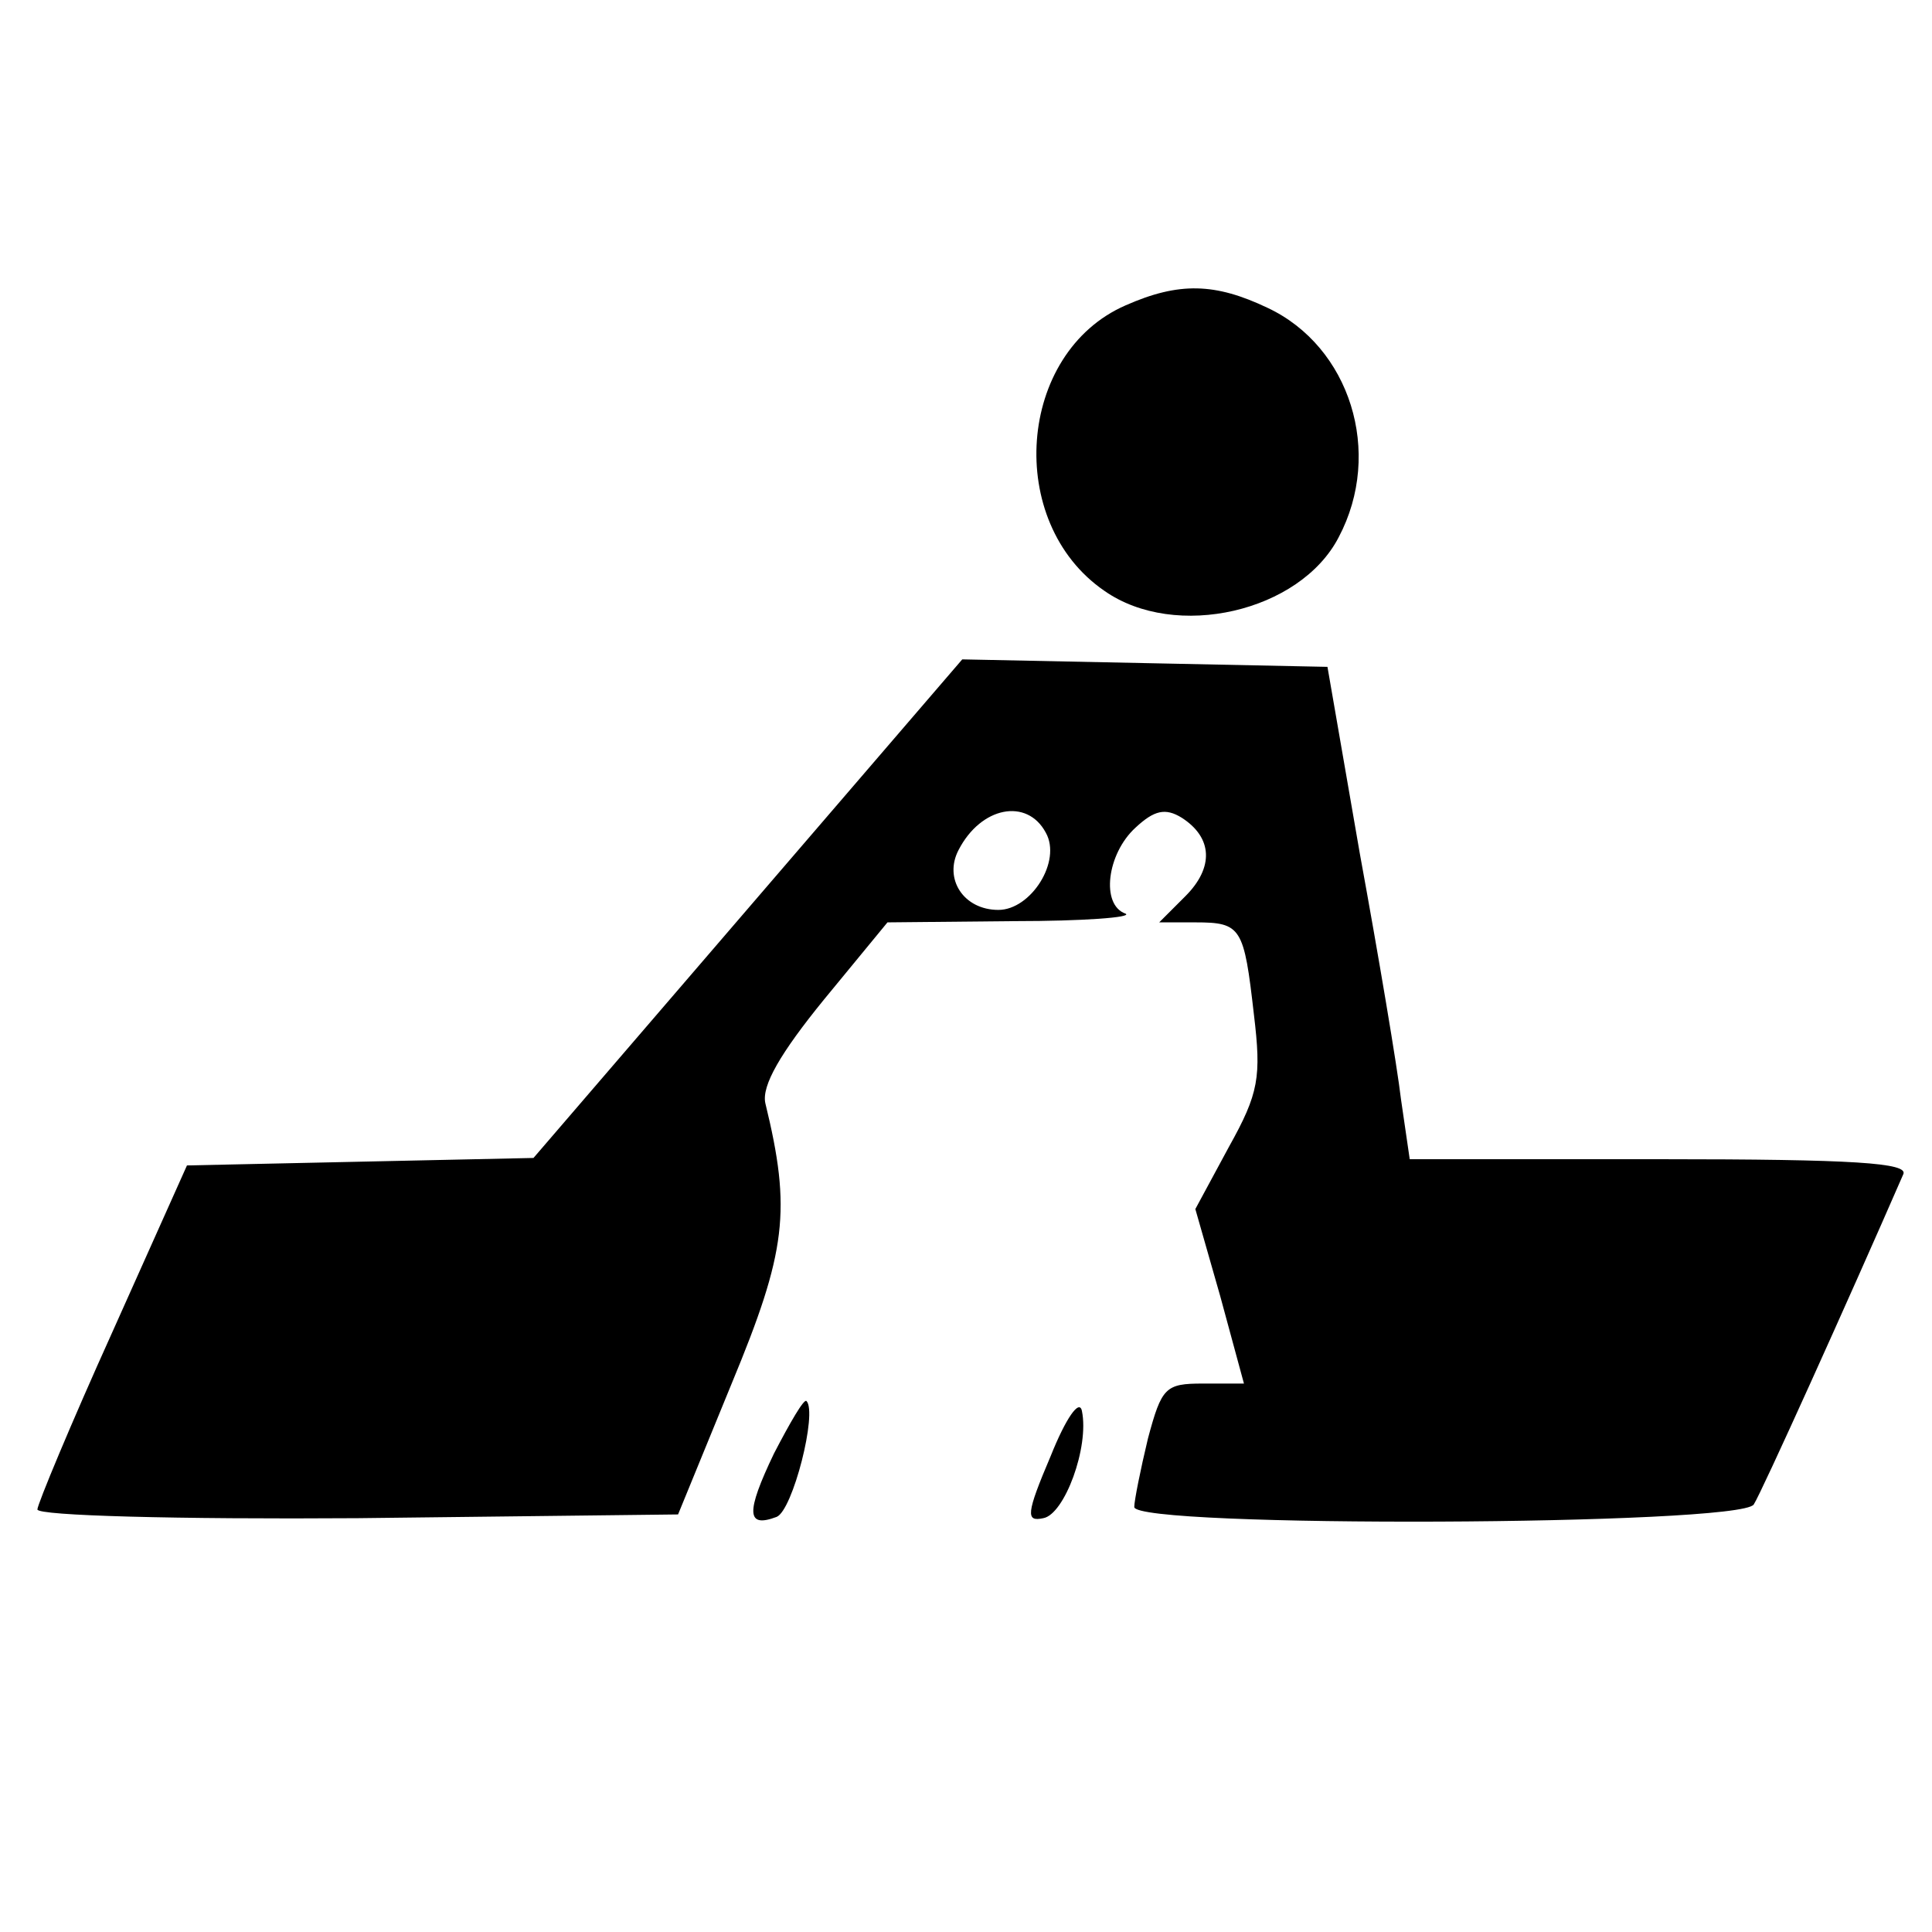
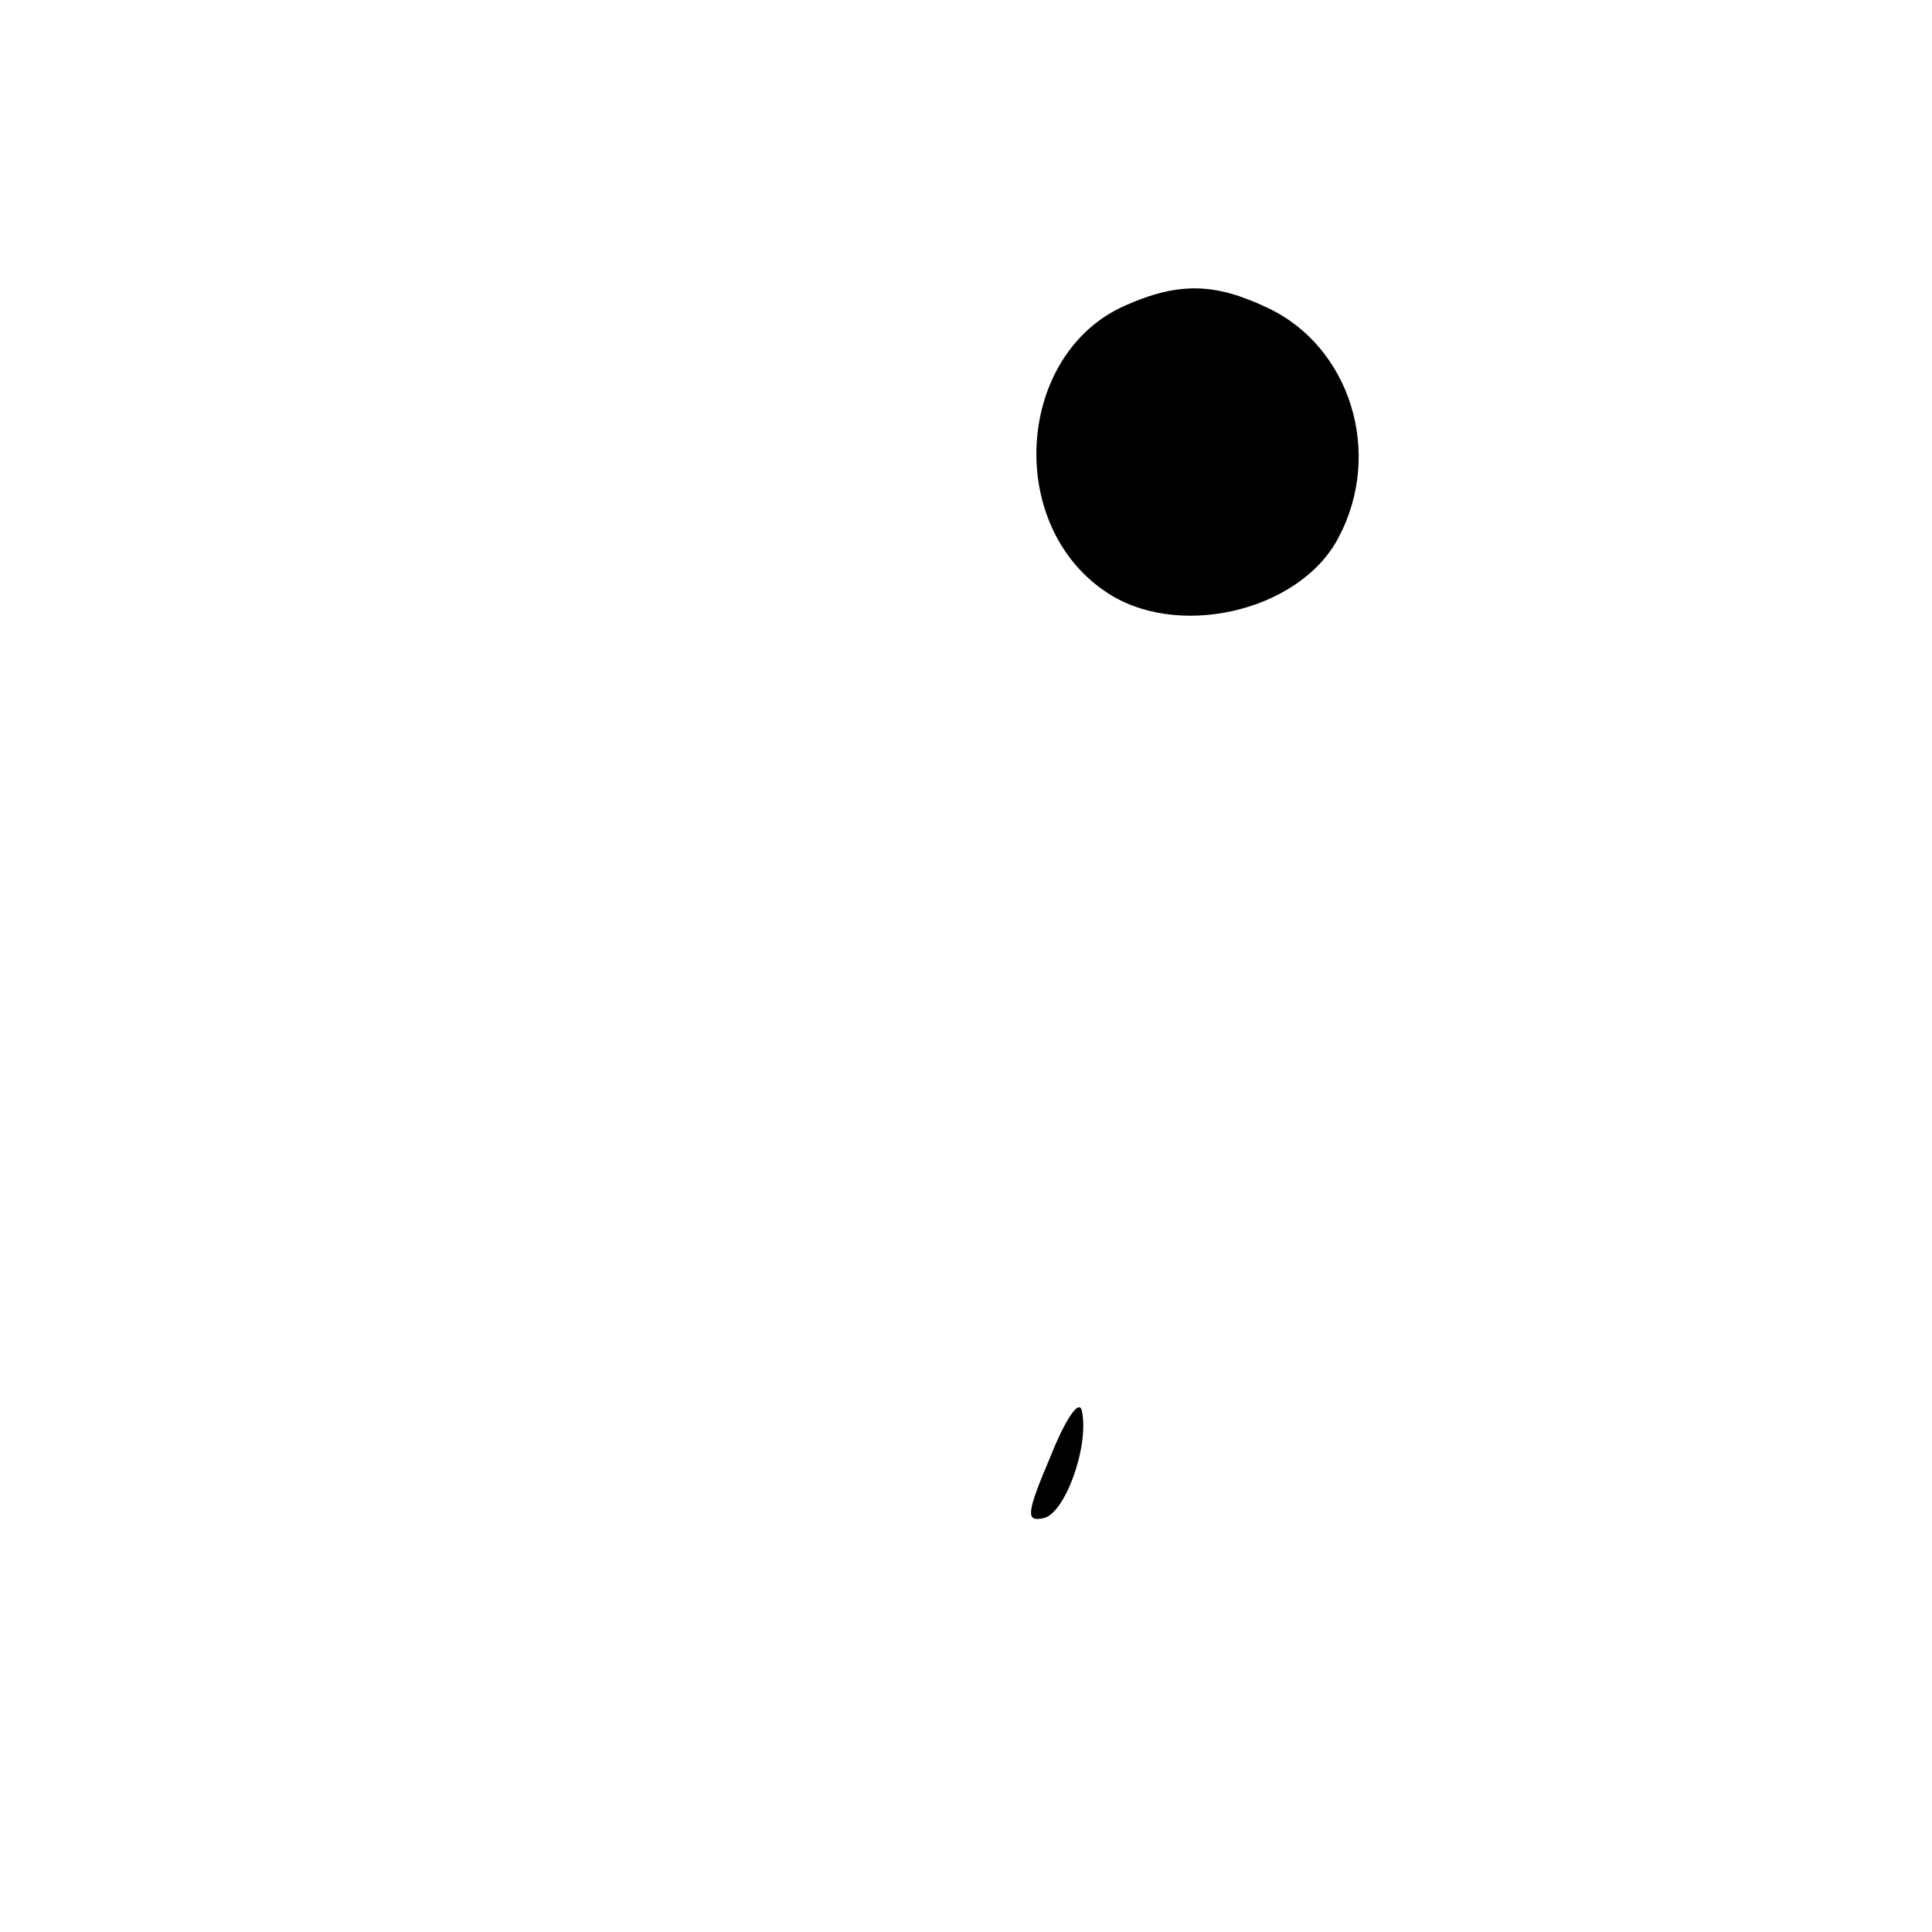
<svg xmlns="http://www.w3.org/2000/svg" version="1.0" width="155pt" height="155pt" viewBox="0 0 155 155" preserveAspectRatio="xMidYMid meet">
  <g transform="translate(0,155) scale(0.1,-0.1)" fill="#000000" stroke="none">
    <path d="M903 1305 c-87 -38 -97 -174 -17 -229 57 -40 157 -17 188 43 36 68 9 153 -57 184 -42 20 -71 21 -114 2z" />
-     <path d="M600 821 l-172 -200 -139 -3 -139 -3 -60 -134 c-33 -73 -60 -138 -60 -142 0 -5 112 -8 257 -7 l257 3 43 105 c44 106 48 139 27 225 -3 14 12 40 47 83 l51 62 102 1 c55 0 95 3 89 6 -20 7 -15 48 8 69 15 14 24 16 37 8 25 -16 26 -40 3 -63 l-21 -21 29 0 c37 0 39 -4 47 -74 6 -50 4 -63 -20 -106 l-27 -50 20 -70 19 -70 -33 0 c-30 0 -33 -3 -44 -44 -6 -25 -11 -50 -11 -55 0 -17 486 -15 497 2 6 9 76 164 120 265 4 9 -39 12 -195 12 l-201 0 -7 48 c-3 26 -18 115 -33 197 l-26 150 -146 3 -147 3 -172 -200z m239 61 c13 -23 -12 -62 -38 -62 -28 0 -44 25 -32 48 18 35 55 42 70 14z" />
-     <path d="M621 384 c-23 -48 -22 -60 2 -51 13 5 33 84 24 93 -2 2 -13 -17 -26 -42z" />
+     <path d="M621 384 z" />
    <path d="M843 382 c-20 -47 -20 -53 -6 -50 17 3 37 57 31 86 -2 10 -13 -6 -25 -36z" />
  </g>
</svg>